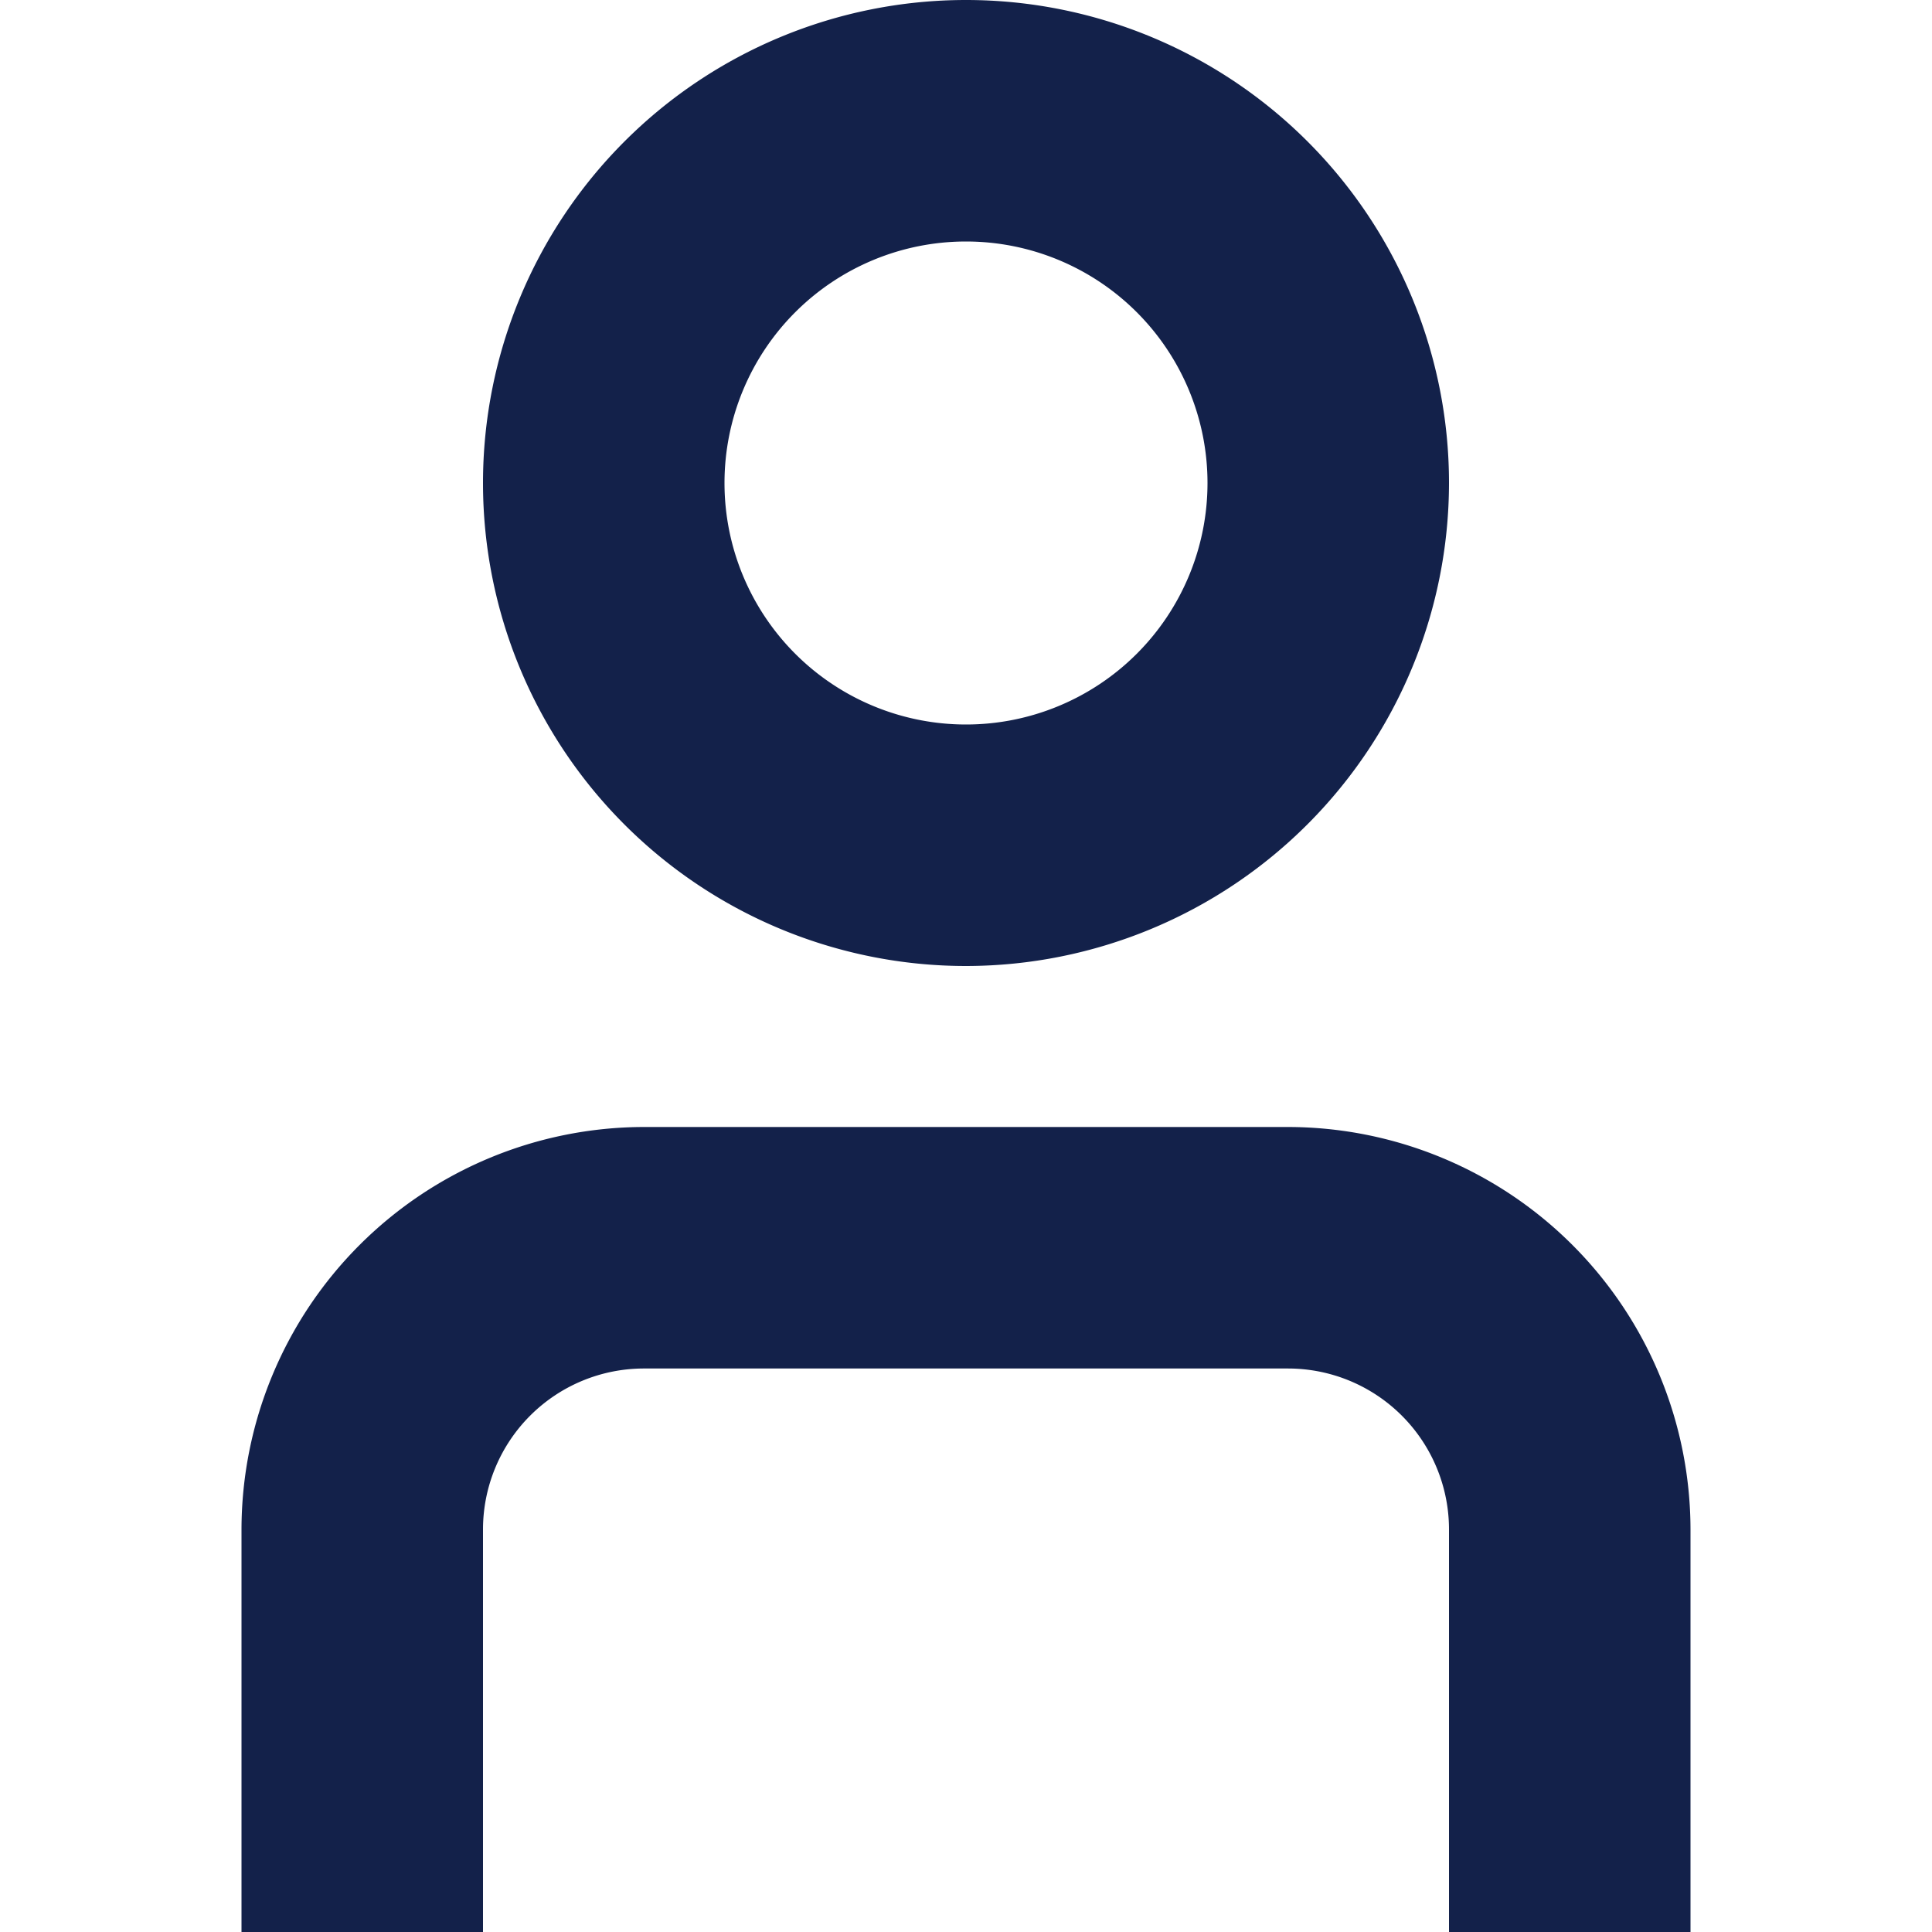
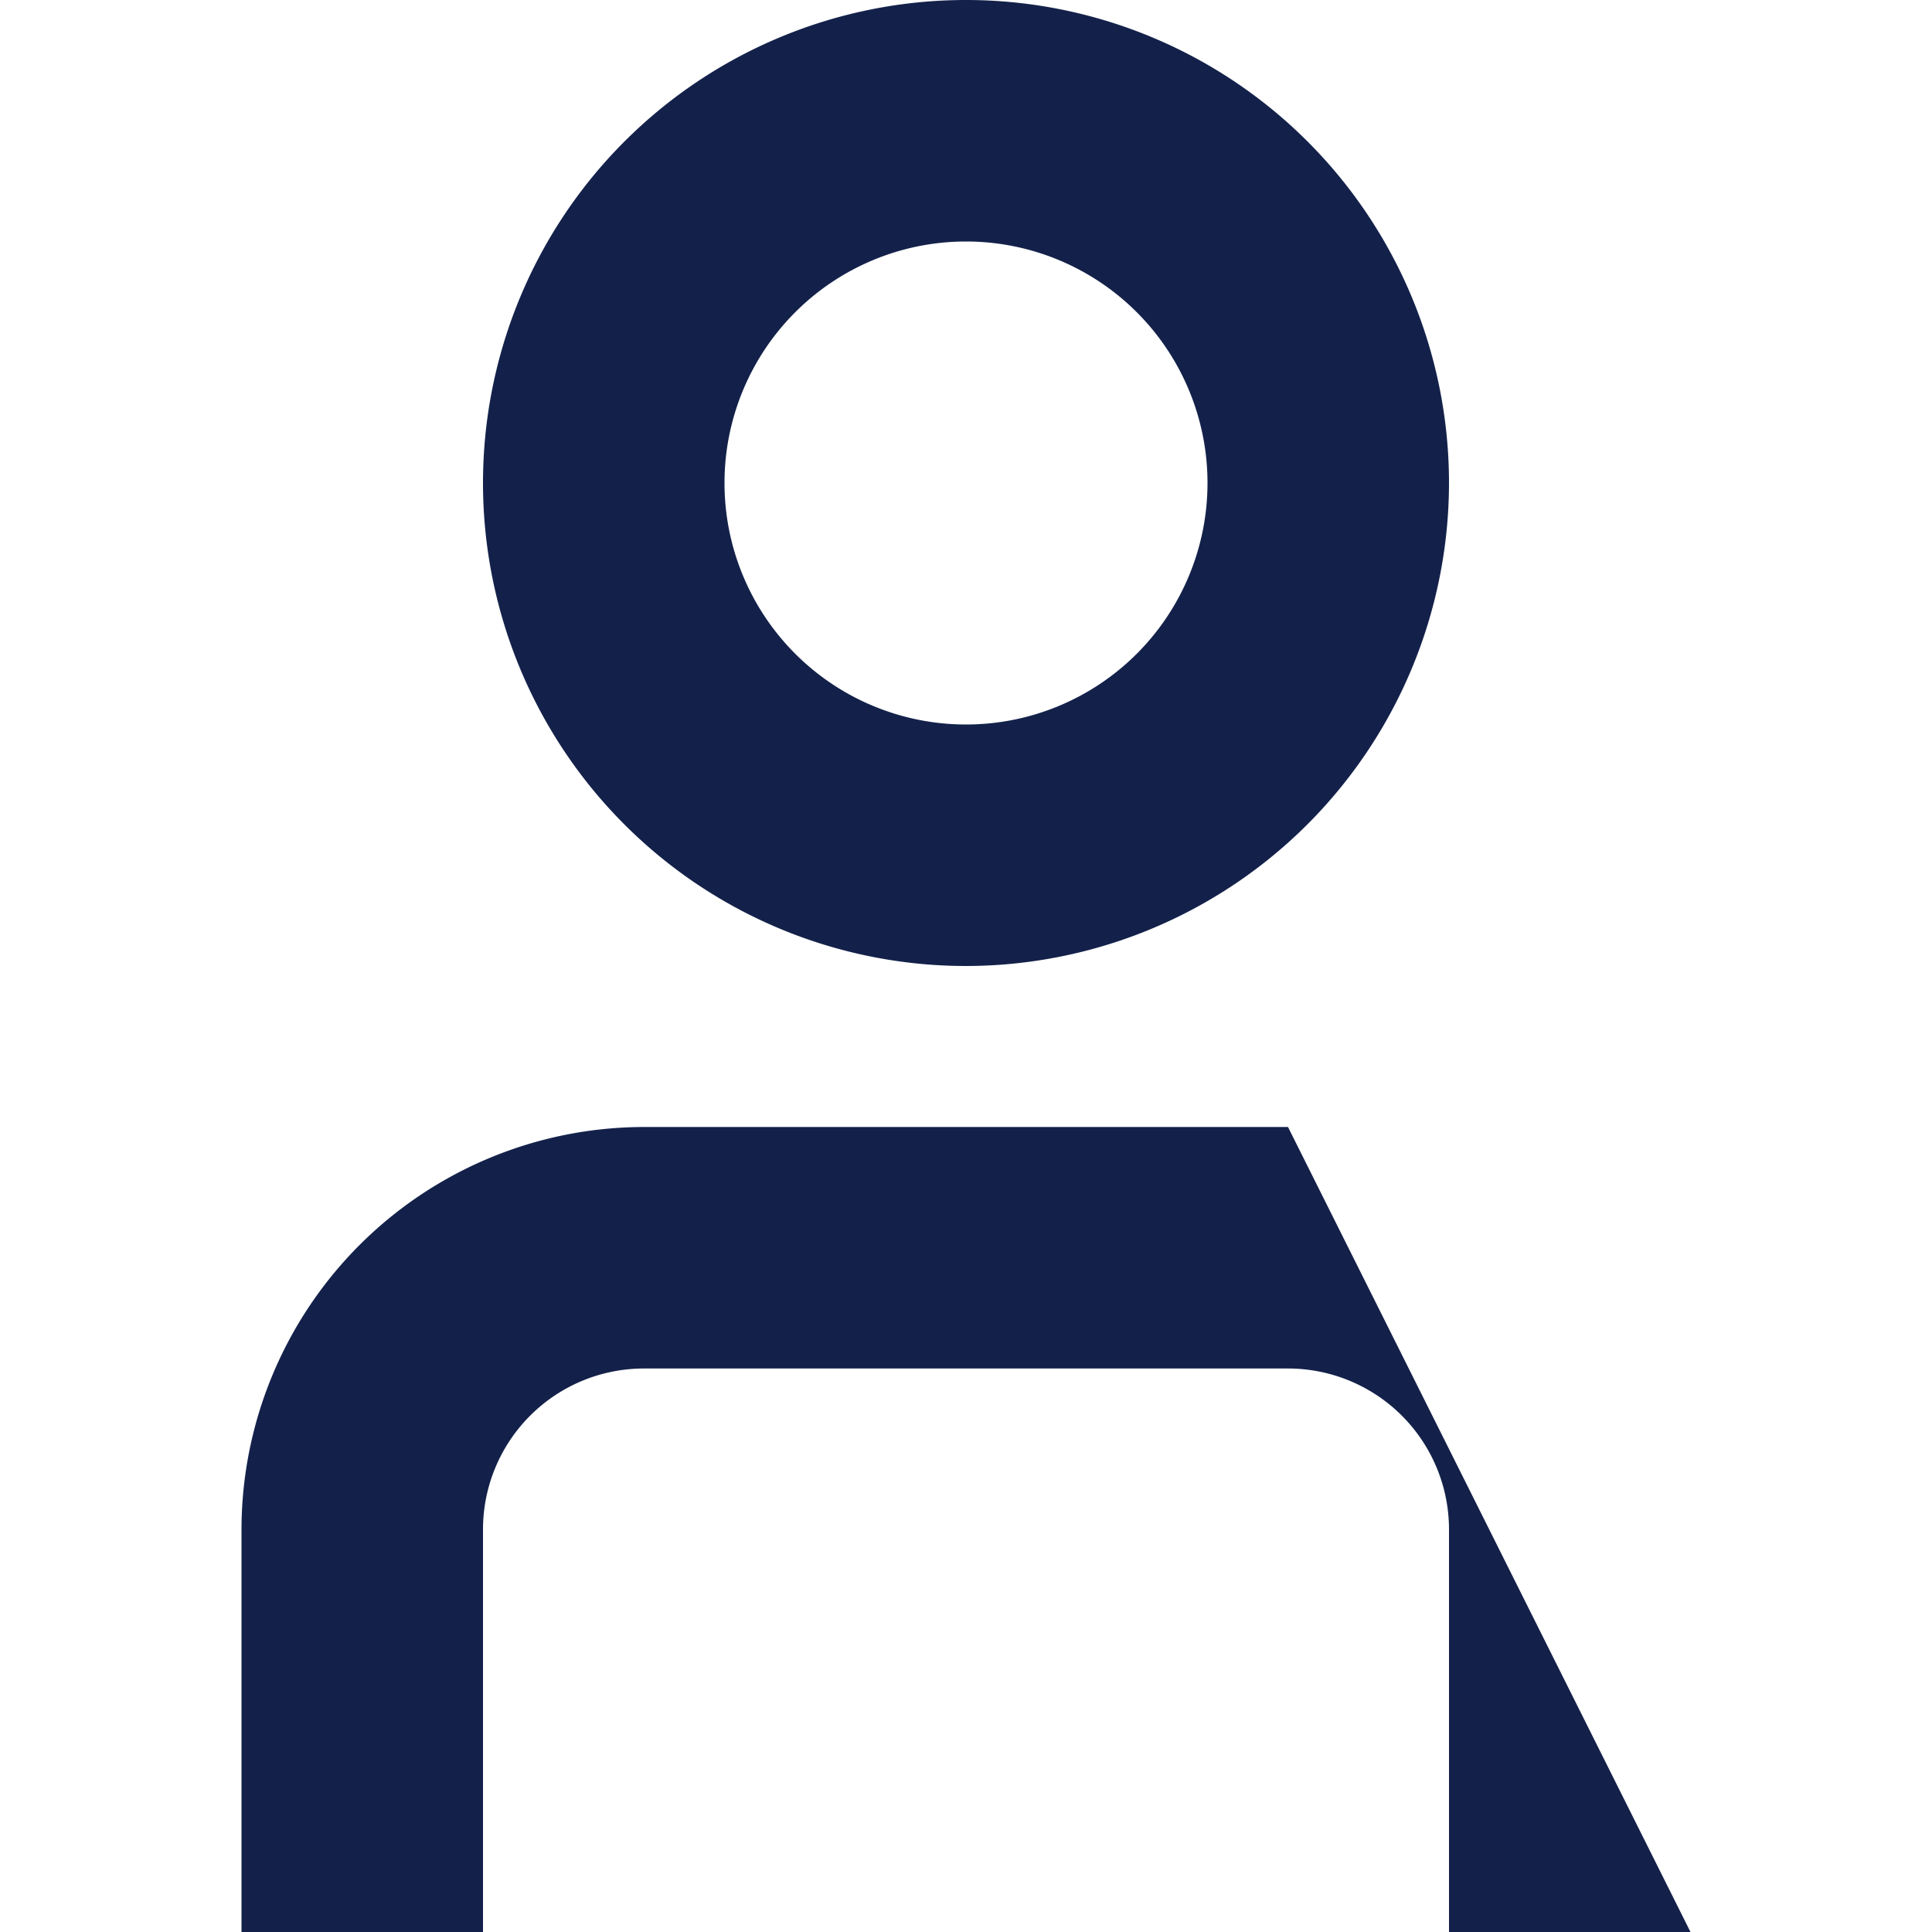
<svg xmlns="http://www.w3.org/2000/svg" version="1.1" width="512" height="512" x="0" y="0" viewBox="0 0 24 24" style="enable-background:new 0 0 512 512" xml:space="preserve" class="">
  <g>
-     <path d="M21 24h-3v-5a2 2 0 0 0-2-2H8a2 2 0 0 0-2 2v5H3v-5a5.006 5.006 0 0 1 5-5h8a5.006 5.006 0 0 1 5 5ZM12 12a6 6 0 1 1 6-6 6.006 6.006 0 0 1-6 6Zm0-9a3 3 0 1 0 3 3 3 3 0 0 0-3-3Z" fill="#13214a" opacity="1" data-original="#000000" />
+     <path d="M21 24h-3v-5a2 2 0 0 0-2-2H8a2 2 0 0 0-2 2v5H3v-5a5.006 5.006 0 0 1 5-5h8ZM12 12a6 6 0 1 1 6-6 6.006 6.006 0 0 1-6 6Zm0-9a3 3 0 1 0 3 3 3 3 0 0 0-3-3Z" fill="#13214a" opacity="1" data-original="#000000" />
  </g>
</svg>